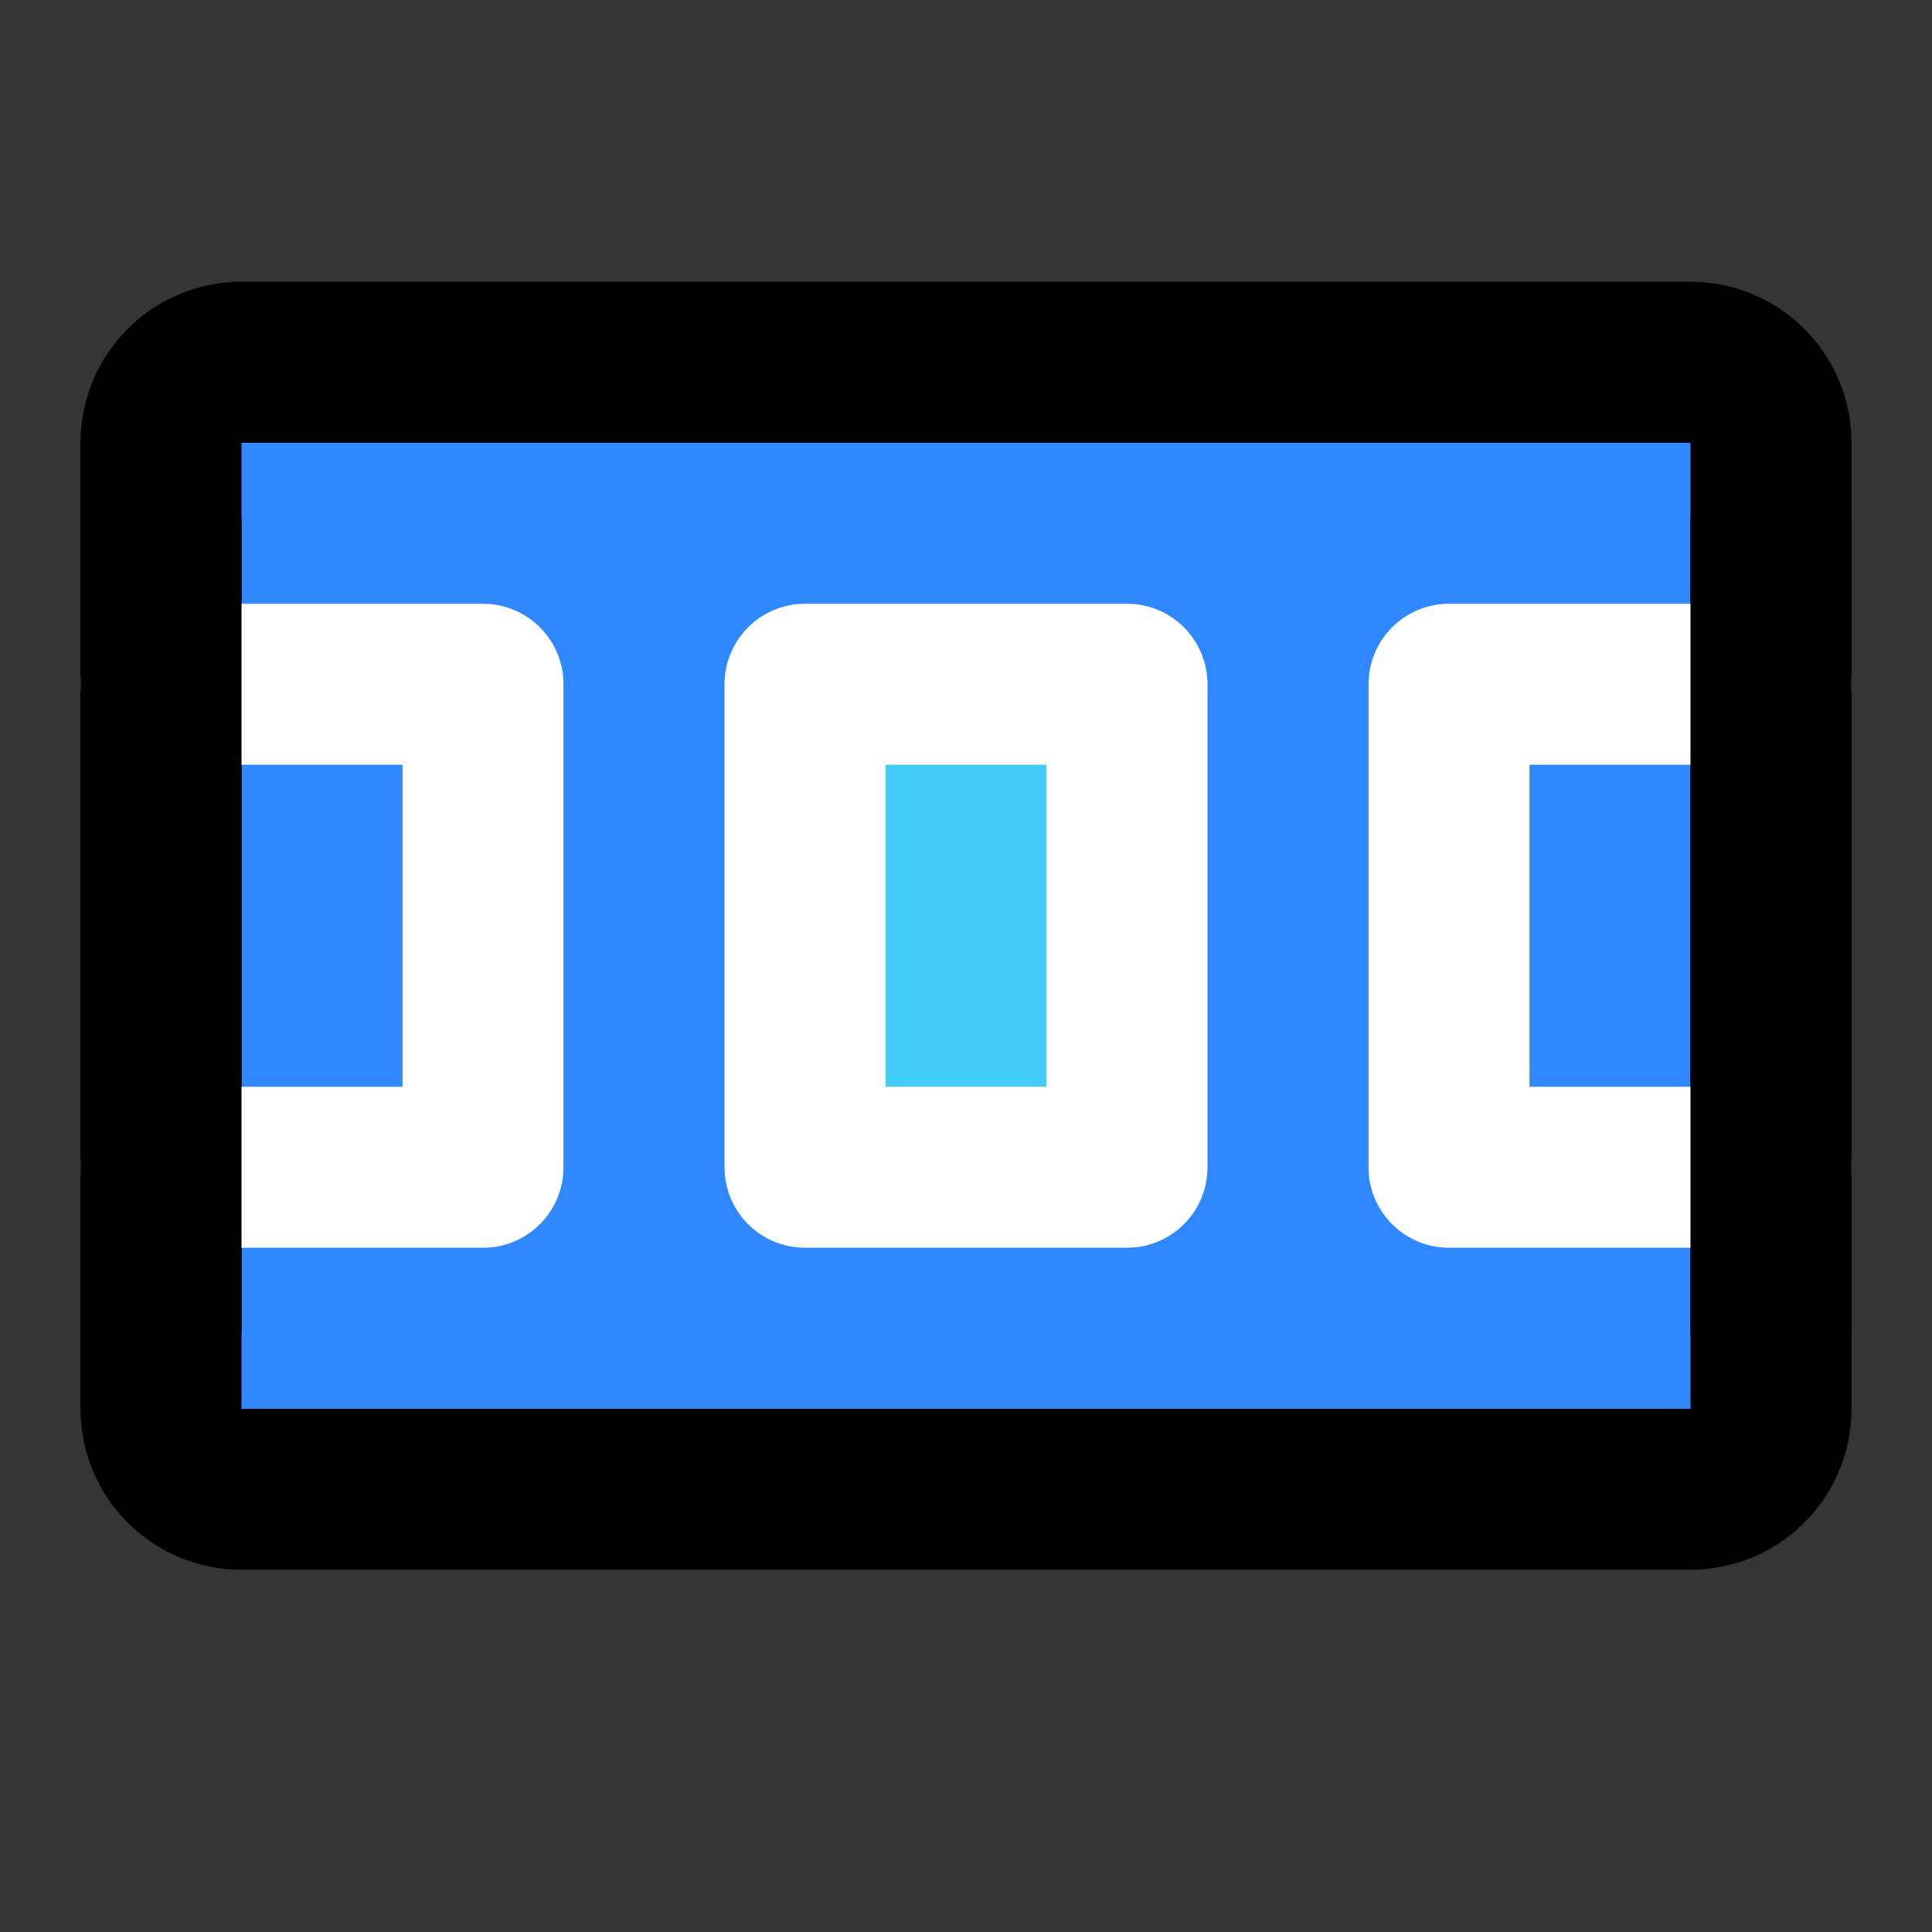
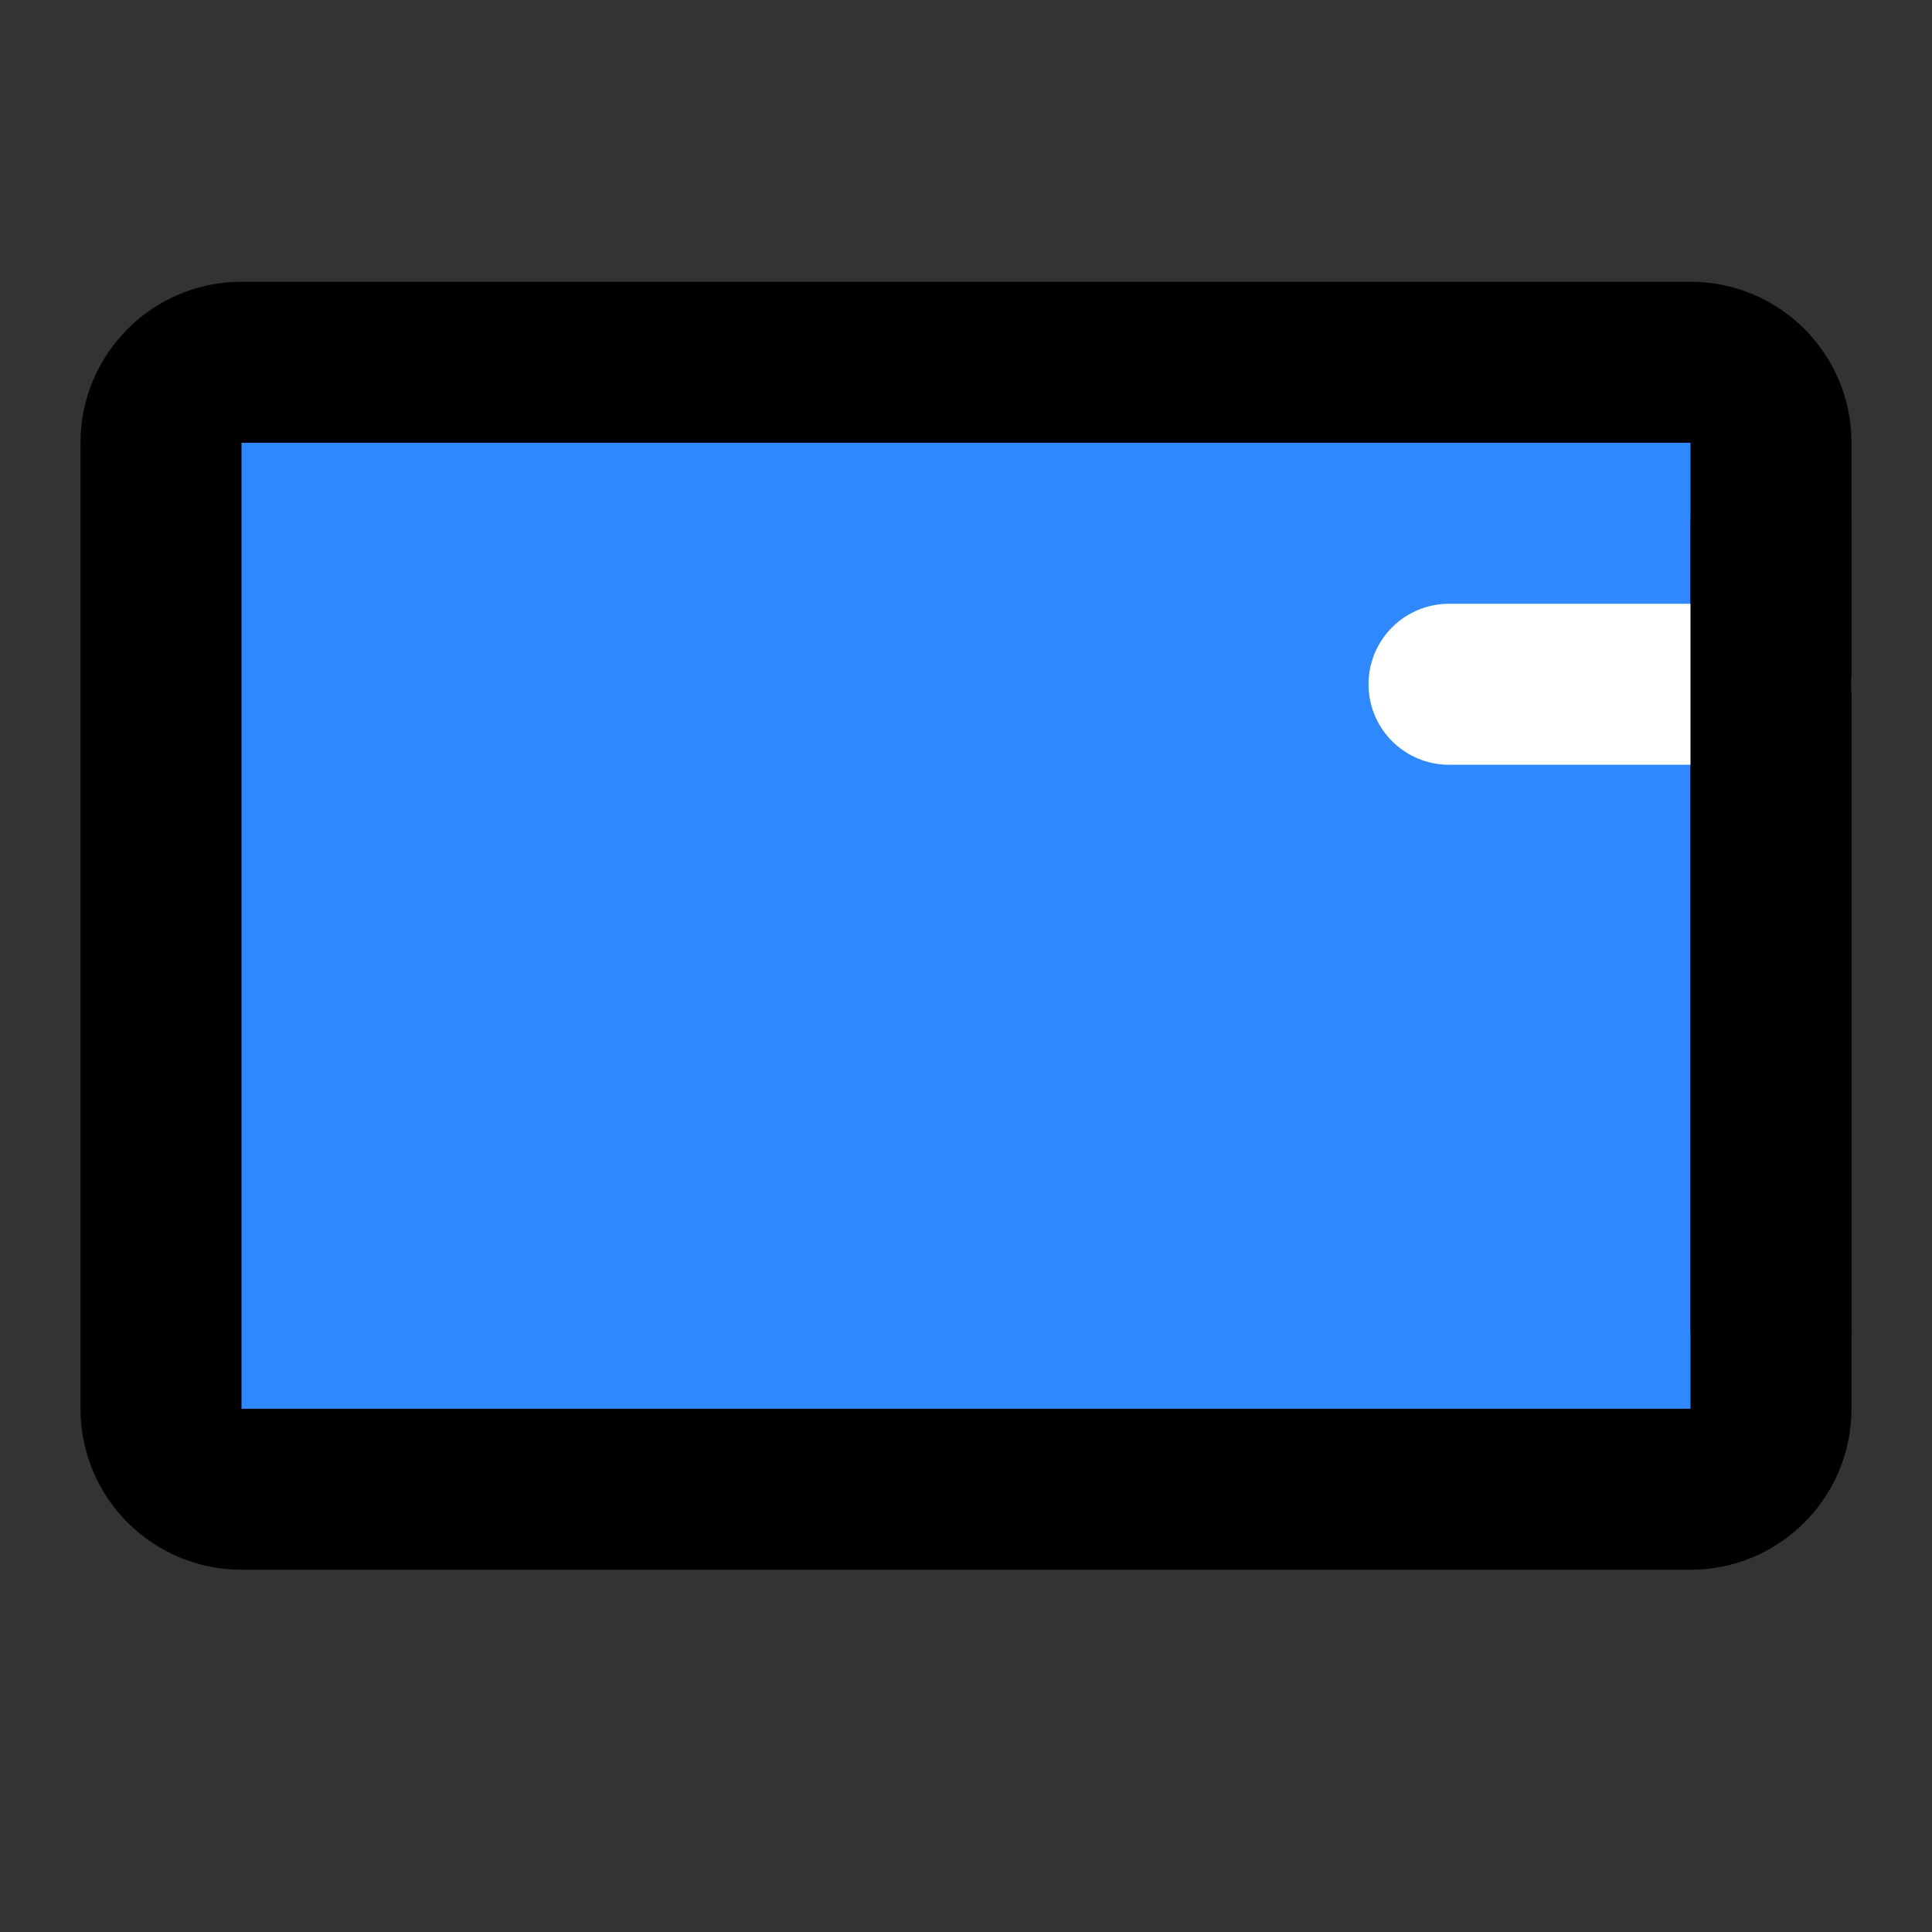
<svg xmlns="http://www.w3.org/2000/svg" width="800px" height="800px" viewBox="0 0 48 48" fill="none">
  <rect x="0" y="0" width="48" height="48" fill="#333333" stroke="none" />
-   <rect width="48" height="48" fill="white" fill-opacity="0.01" />
  <path d="M4 11C4 9.895 4.895 9 6 9H42C43.105 9 44 9.895 44 11V35C44 36.105 43.105 37 42 37H6C4.895 37 4 36.105 4 35V11Z" fill="#2F88FF" stroke="#000000" stroke-width="4" stroke-linejoin="round" />
-   <rect x="20" y="17" width="8" height="12" fill="#43CCF8" stroke="white" stroke-width="4" stroke-linejoin="round" />
-   <path d="M44 17H36V29H44" stroke="white" stroke-width="4" stroke-linecap="round" stroke-linejoin="round" />
-   <path d="M4 17H12V29H4" stroke="white" stroke-width="4" stroke-linecap="round" stroke-linejoin="round" />
-   <path d="M4 13V33" stroke="#000000" stroke-width="4" stroke-linecap="round" stroke-linejoin="round" />
+   <path d="M44 17H36H44" stroke="white" stroke-width="4" stroke-linecap="round" stroke-linejoin="round" />
  <path d="M44 13V33" stroke="#000000" stroke-width="4" stroke-linecap="round" stroke-linejoin="round" />
</svg>